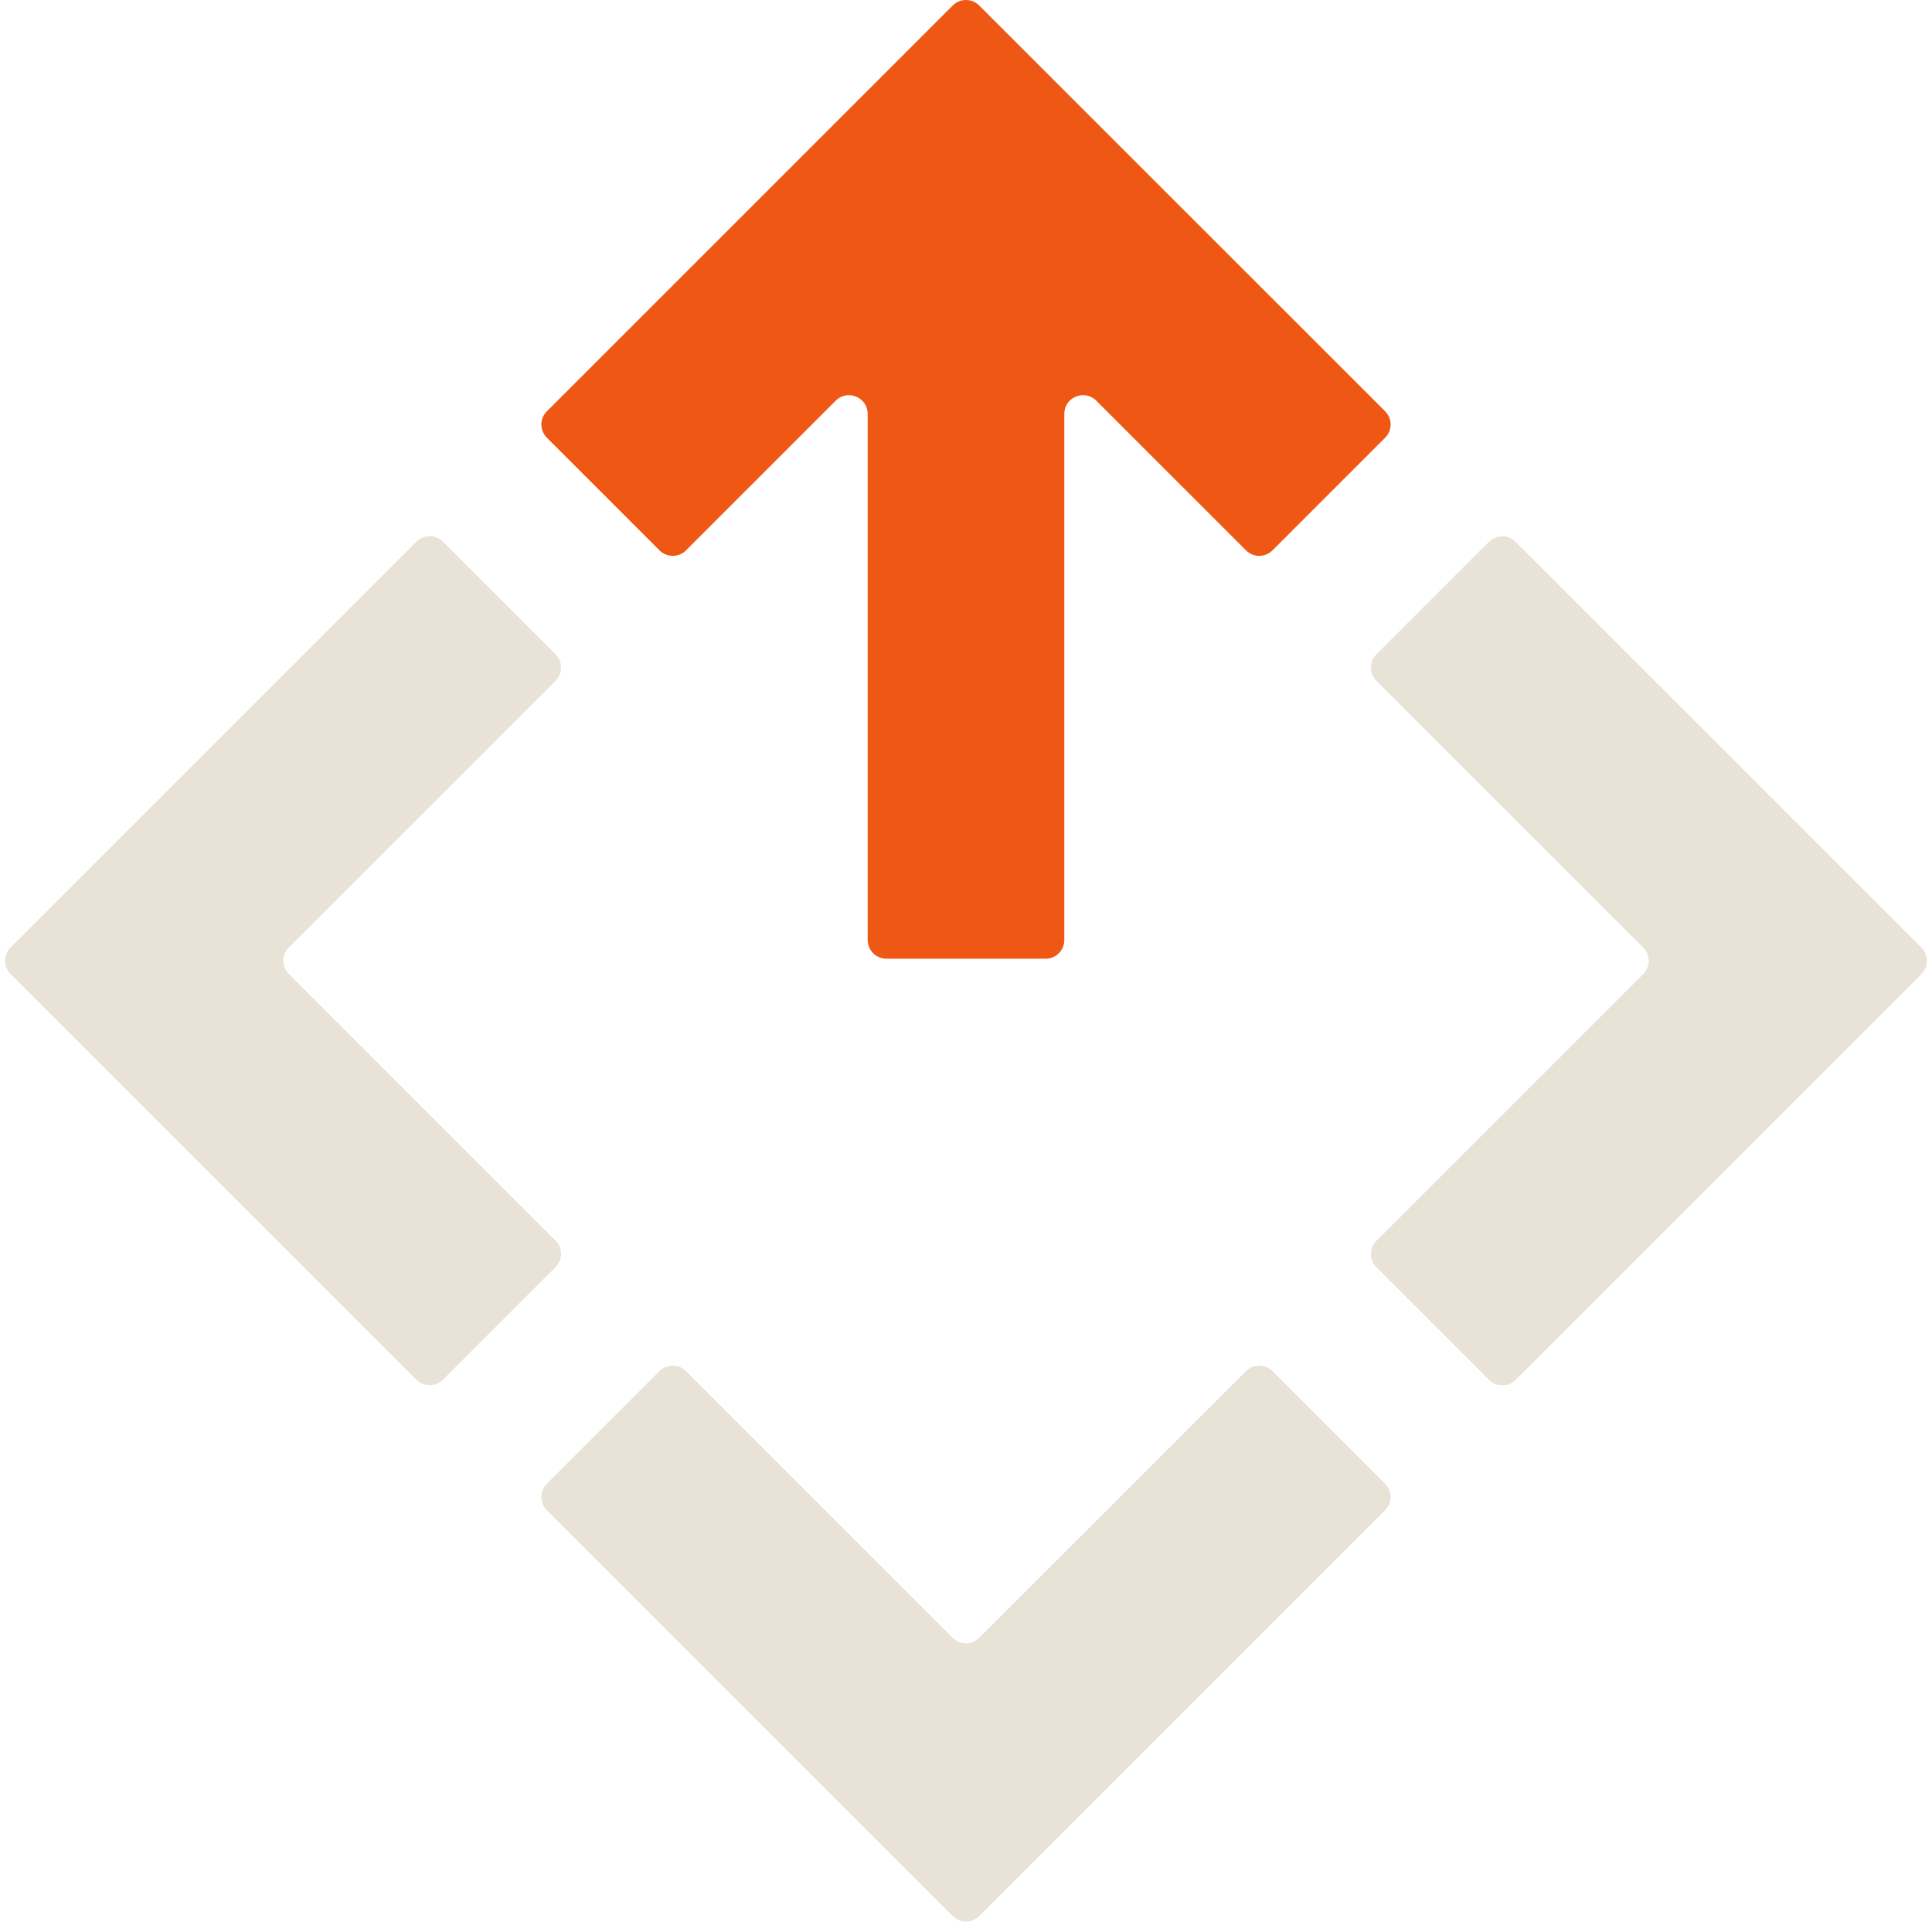
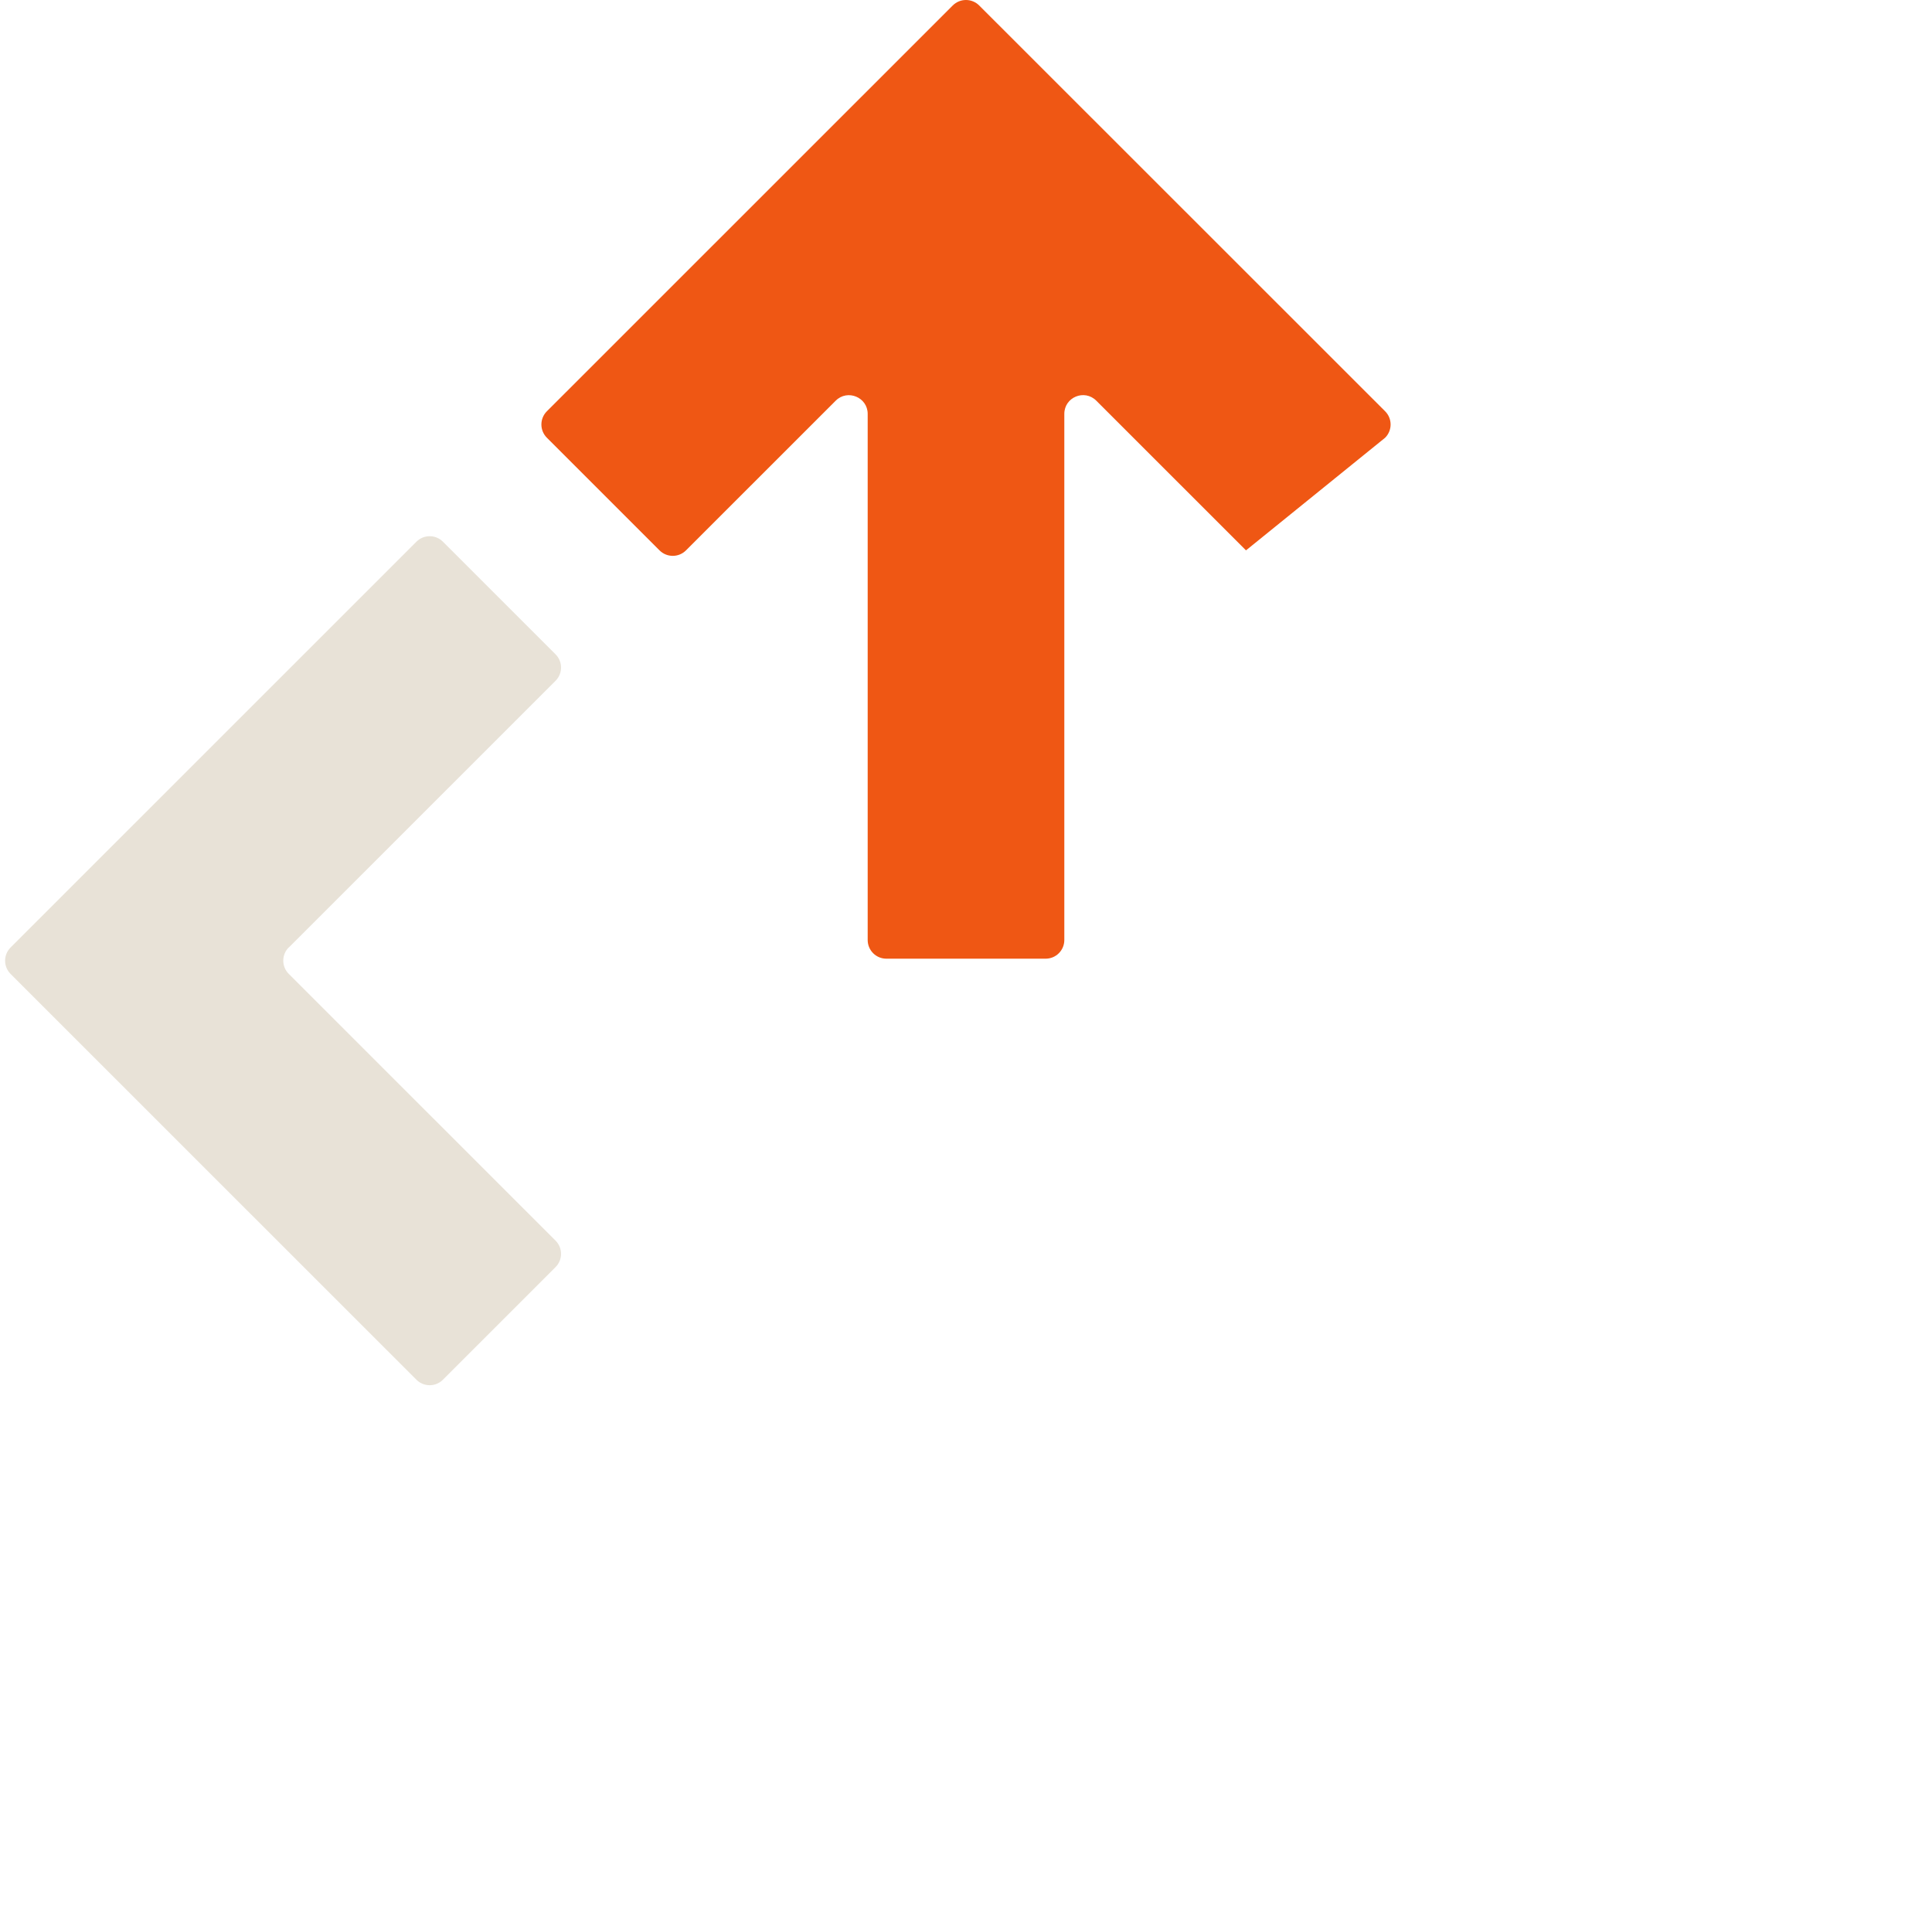
<svg xmlns="http://www.w3.org/2000/svg" width="336" height="335" viewBox="0 0 336 335" fill="none">
-   <path d="M150.902 71.965V163.443C150.902 165.241 152.354 166.693 154.153 166.693H181.848C183.646 166.693 185.099 165.241 185.099 163.443V71.965C185.099 69.061 188.599 67.609 190.66 69.67L216.695 95.695C217.968 96.968 220.029 96.968 221.301 95.695L240.89 76.114C242.163 74.842 242.163 72.781 240.89 71.509L170.296 0.954C169.024 -0.318 166.963 -0.318 165.69 0.954L95.11 71.509C93.838 72.781 93.838 74.842 95.11 76.114L114.699 95.695C115.971 96.968 118.033 96.968 119.305 95.695L145.34 69.67C147.388 67.623 150.902 69.075 150.902 71.965Z" fill="#EF5714" />
-   <path d="M258.971 94.188L239.382 113.77C238.109 115.042 238.109 117.102 239.382 118.375L285.78 164.757C287.053 166.029 287.053 168.089 285.78 169.362L239.382 215.743C238.109 217.016 238.109 219.076 239.382 220.348L258.971 239.93C260.243 241.202 262.305 241.202 263.577 239.93L334.157 169.375C335.43 168.103 335.43 166.043 334.157 164.77L263.577 94.216C262.305 92.944 260.243 92.944 258.971 94.216V94.188Z" fill="#E8E2D7" />
+   <path d="M150.902 71.965V163.443C150.902 165.241 152.354 166.693 154.153 166.693H181.848C183.646 166.693 185.099 165.241 185.099 163.443V71.965C185.099 69.061 188.599 67.609 190.66 69.67L216.695 95.695L240.89 76.114C242.163 74.842 242.163 72.781 240.89 71.509L170.296 0.954C169.024 -0.318 166.963 -0.318 165.69 0.954L95.11 71.509C93.838 72.781 93.838 74.842 95.11 76.114L114.699 95.695C115.971 96.968 118.033 96.968 119.305 95.695L145.34 69.67C147.388 67.623 150.902 69.075 150.902 71.965Z" fill="#EF5714" />
  <path d="M50.22 164.757L96.618 118.375C97.891 117.102 97.891 115.042 96.618 113.77L77.029 94.188C75.757 92.916 73.695 92.916 72.423 94.188L1.843 164.743C0.57 166.015 0.57 168.075 1.843 169.348L72.423 239.902C73.695 241.175 75.757 241.175 77.029 239.902L96.618 220.321C97.891 219.048 97.891 216.988 96.618 215.716L50.22 169.334C48.947 168.062 48.947 166.001 50.22 164.729V164.757Z" fill="#E8E2D7" />
-   <path d="M165.704 284.791L119.305 238.409C118.033 237.137 115.971 237.137 114.699 238.409L95.11 257.99C93.838 259.263 93.838 261.323 95.11 262.595L165.69 333.15C166.963 334.422 169.024 334.422 170.296 333.15L240.876 262.595C242.149 261.323 242.149 259.263 240.876 257.99L221.288 238.409C220.015 237.137 217.954 237.137 216.681 238.409L170.283 284.791C169.01 286.063 166.949 286.063 165.676 284.791H165.704Z" fill="#E8E2D7" />
</svg>